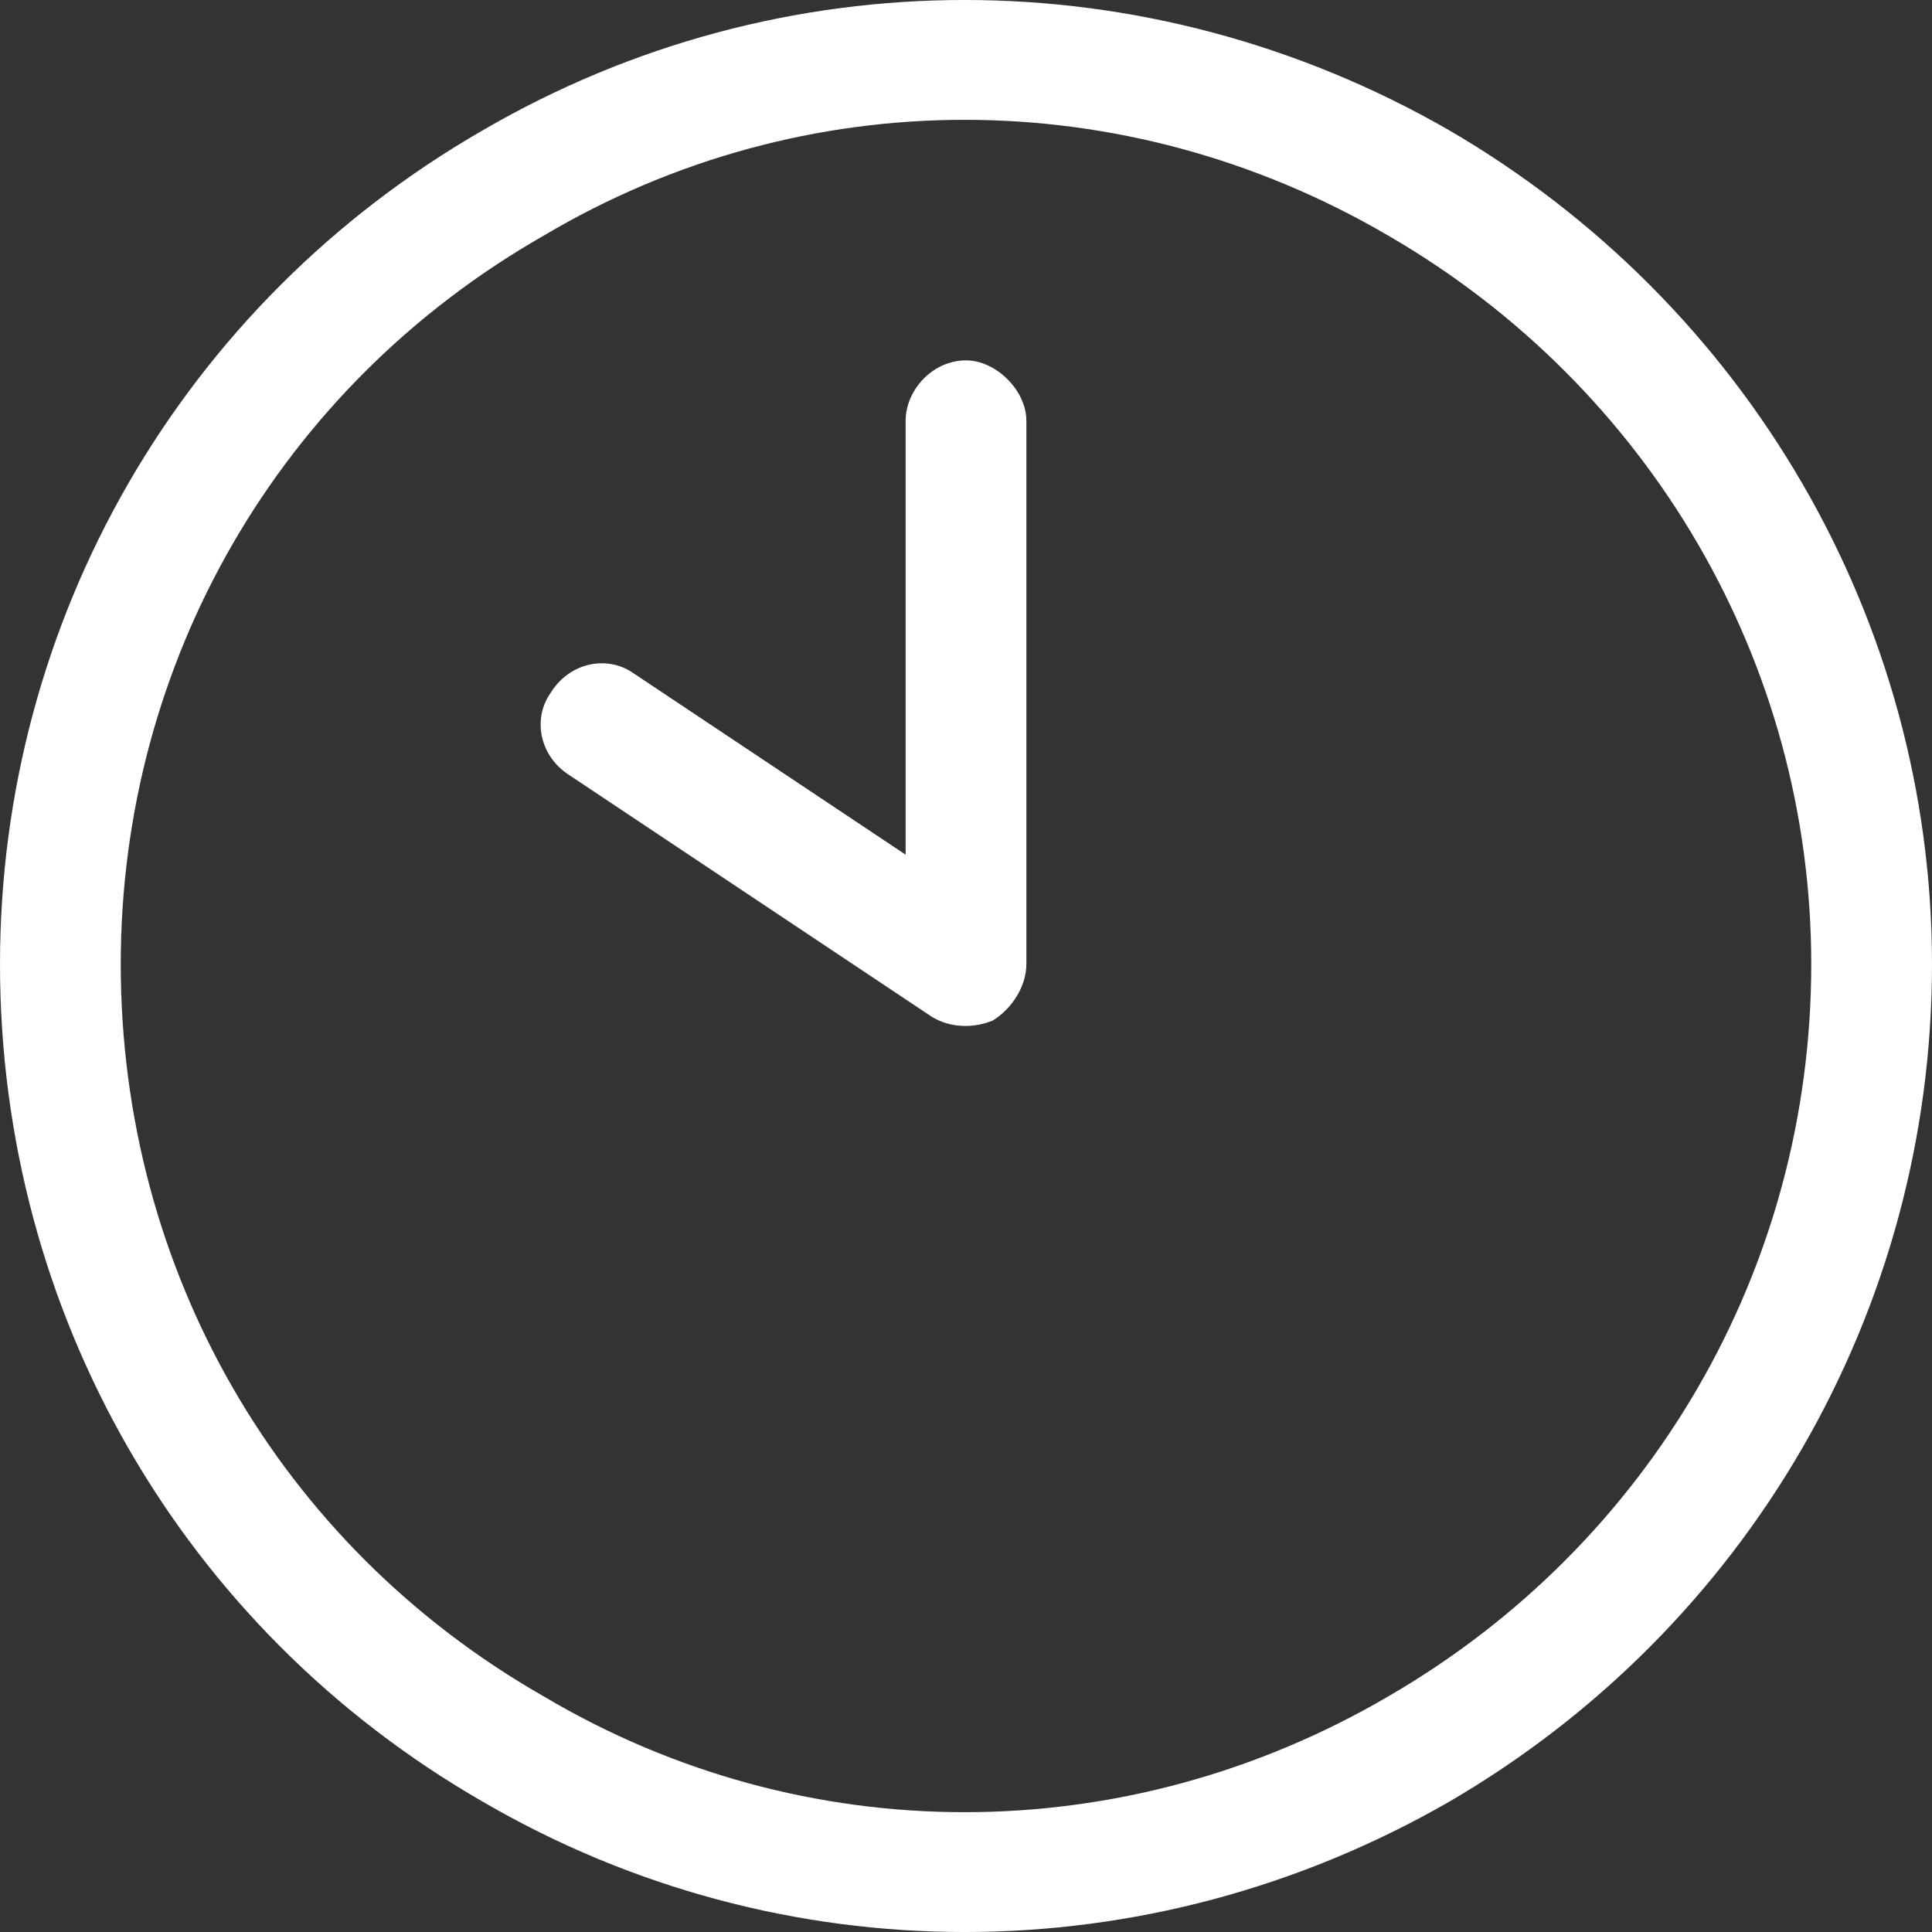
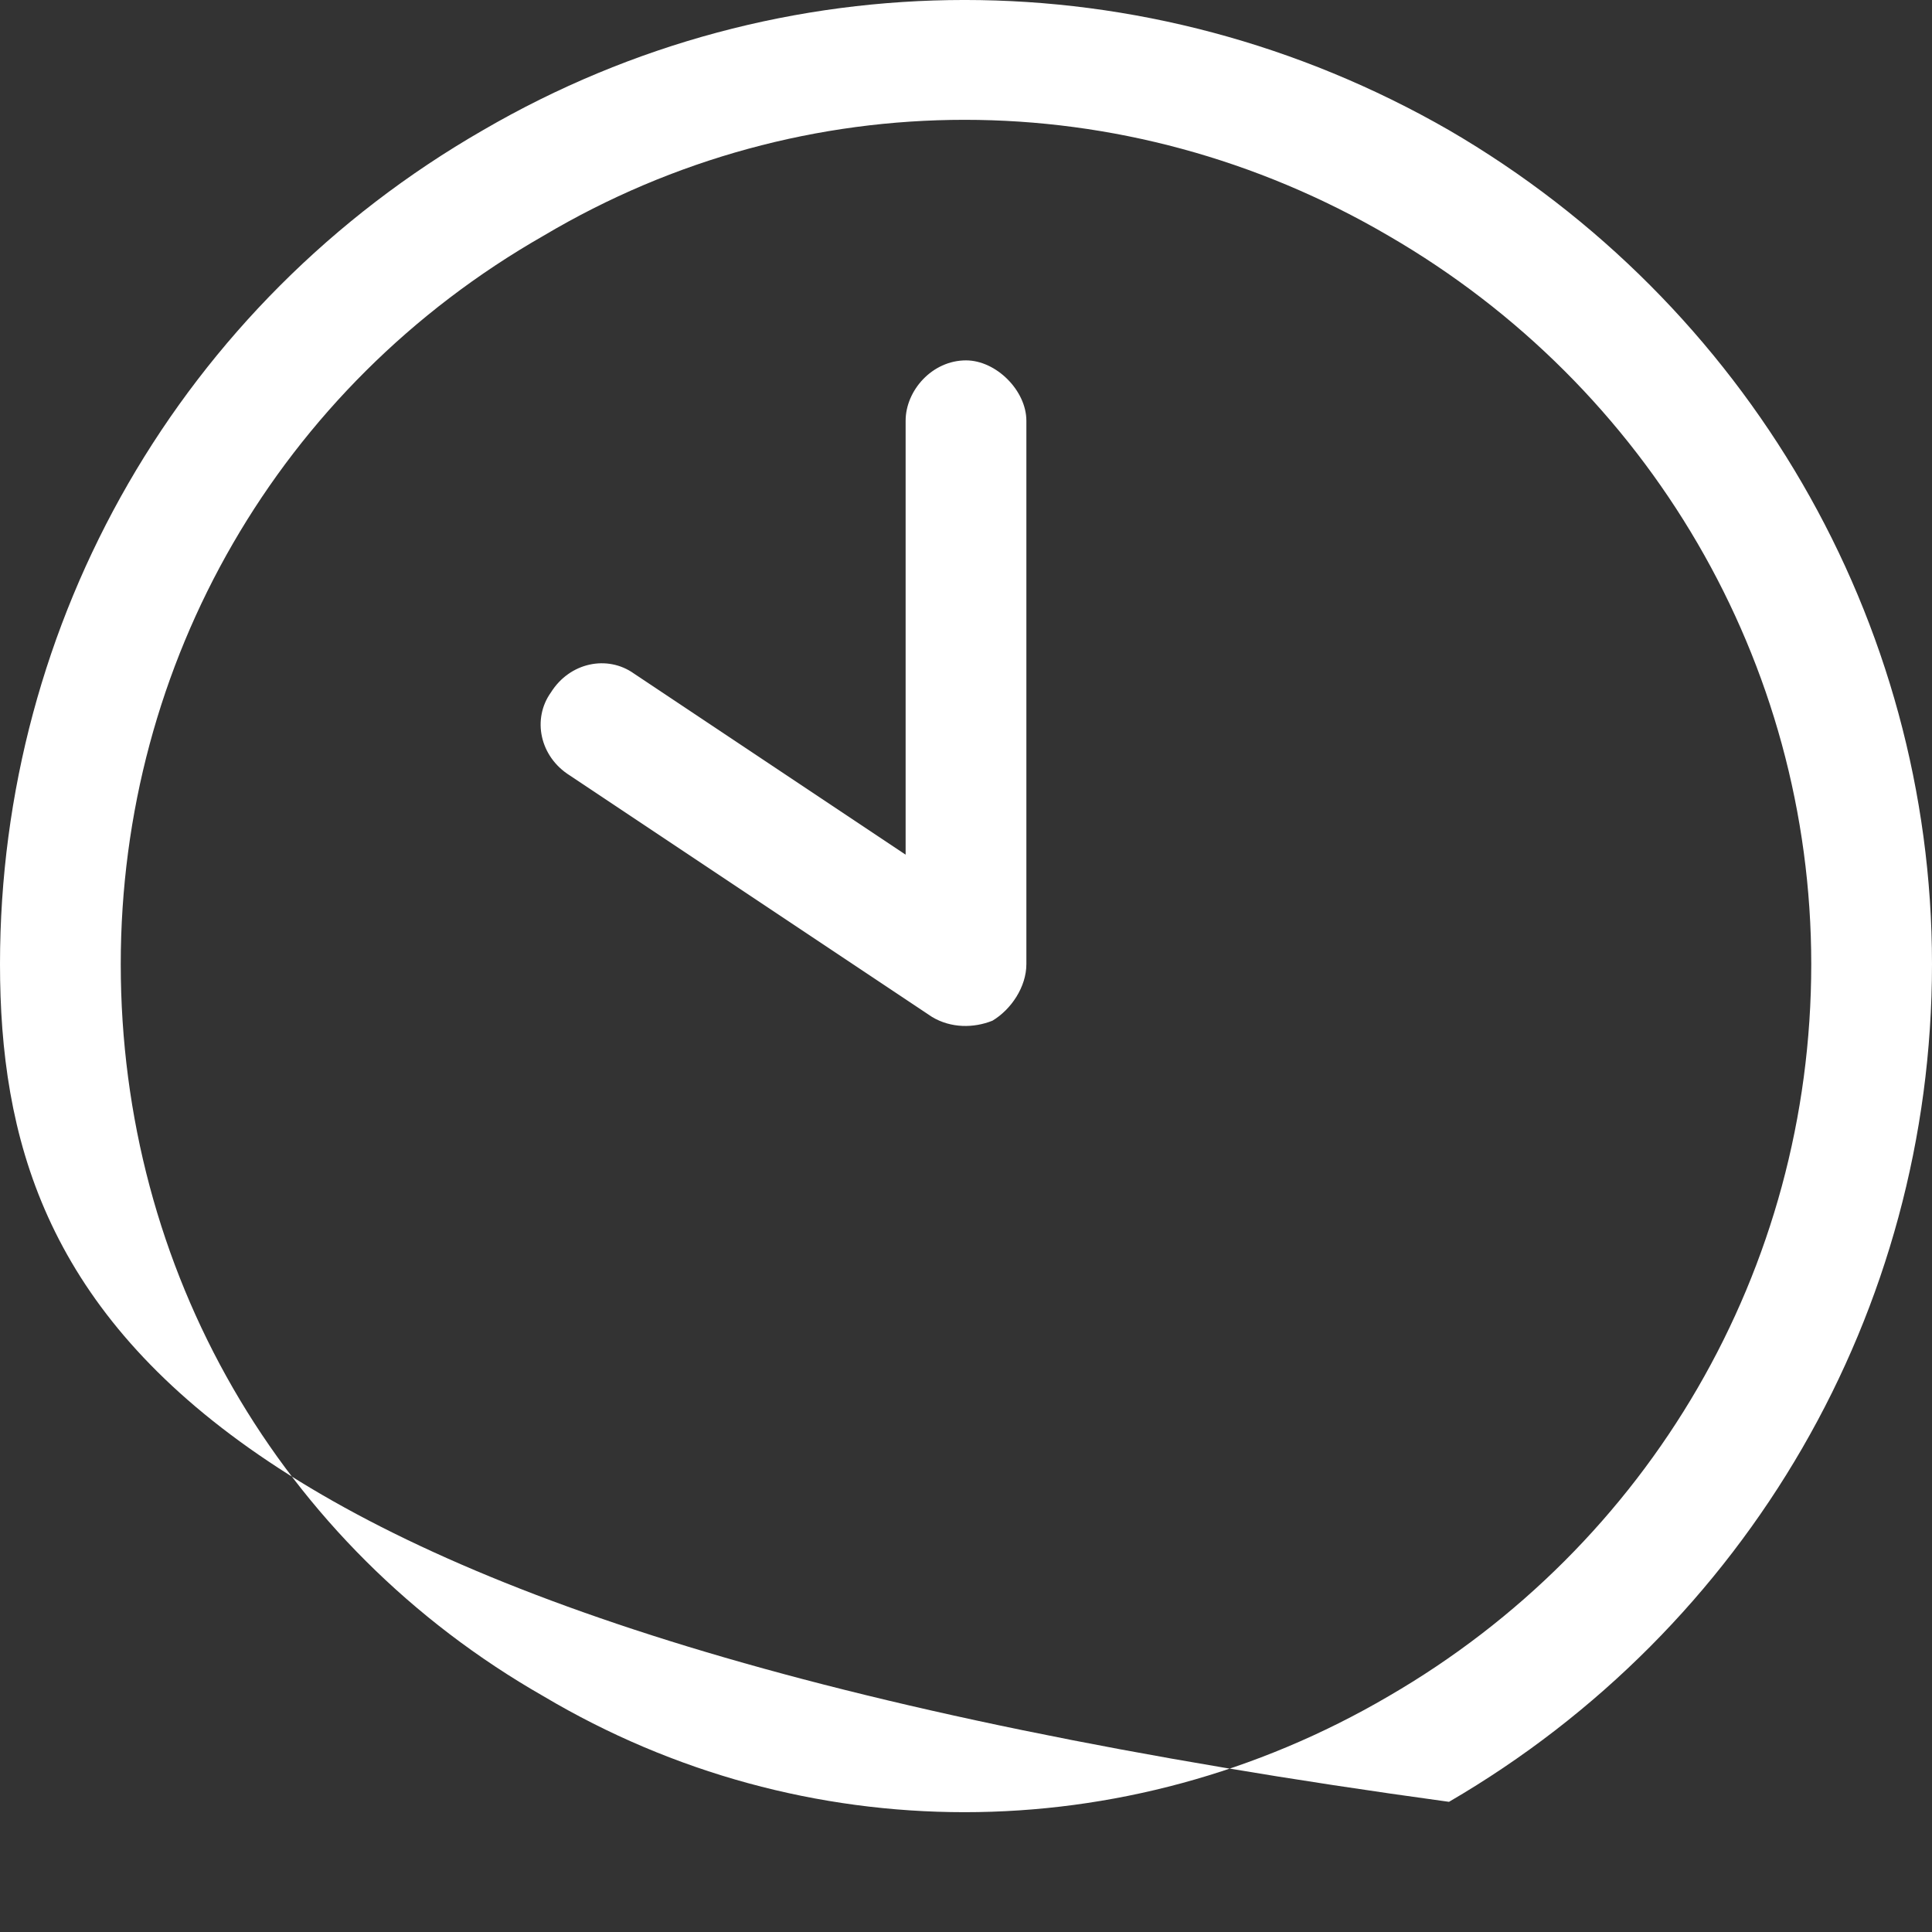
<svg xmlns="http://www.w3.org/2000/svg" width="32" height="32" viewBox="0 0 32 32" fill="none">
  <rect x="0" y="0" width="32" height="32" fill="#333333" stroke="none" />
-   <path d="M30 15.969C30 10.969 27.312 6.406 23 3.906C18.625 1.344 13.312 1.344 9 3.906C4.625 6.406 2 10.969 2 15.969C2 21.031 4.625 25.594 9 28.094C13.312 30.656 18.625 30.656 23 28.094C27.312 25.594 30 21.031 30 15.969ZM0 15.969C0 10.281 3 5.031 8 2.156C12.938 -0.719 19 -0.719 24 2.156C28.938 5.031 32 10.281 32 15.969C32 21.719 28.938 26.969 24 29.844C19 32.719 12.938 32.719 8 29.844C3 26.969 0 21.719 0 15.969ZM15 6.969C15 6.469 15.438 5.969 16 5.969C16.5 5.969 17 6.469 17 6.969V15.969C17 16.344 16.75 16.719 16.438 16.906C16.125 17.031 15.75 17.031 15.438 16.844L9.438 12.844C8.938 12.531 8.812 11.906 9.125 11.469C9.438 10.969 10.062 10.844 10.5 11.156L15 14.156V6.969Z" fill="white" />
+   <path d="M30 15.969C30 10.969 27.312 6.406 23 3.906C18.625 1.344 13.312 1.344 9 3.906C4.625 6.406 2 10.969 2 15.969C2 21.031 4.625 25.594 9 28.094C13.312 30.656 18.625 30.656 23 28.094C27.312 25.594 30 21.031 30 15.969ZM0 15.969C0 10.281 3 5.031 8 2.156C12.938 -0.719 19 -0.719 24 2.156C28.938 5.031 32 10.281 32 15.969C32 21.719 28.938 26.969 24 29.844C3 26.969 0 21.719 0 15.969ZM15 6.969C15 6.469 15.438 5.969 16 5.969C16.5 5.969 17 6.469 17 6.969V15.969C17 16.344 16.75 16.719 16.438 16.906C16.125 17.031 15.75 17.031 15.438 16.844L9.438 12.844C8.938 12.531 8.812 11.906 9.125 11.469C9.438 10.969 10.062 10.844 10.5 11.156L15 14.156V6.969Z" fill="white" />
</svg>